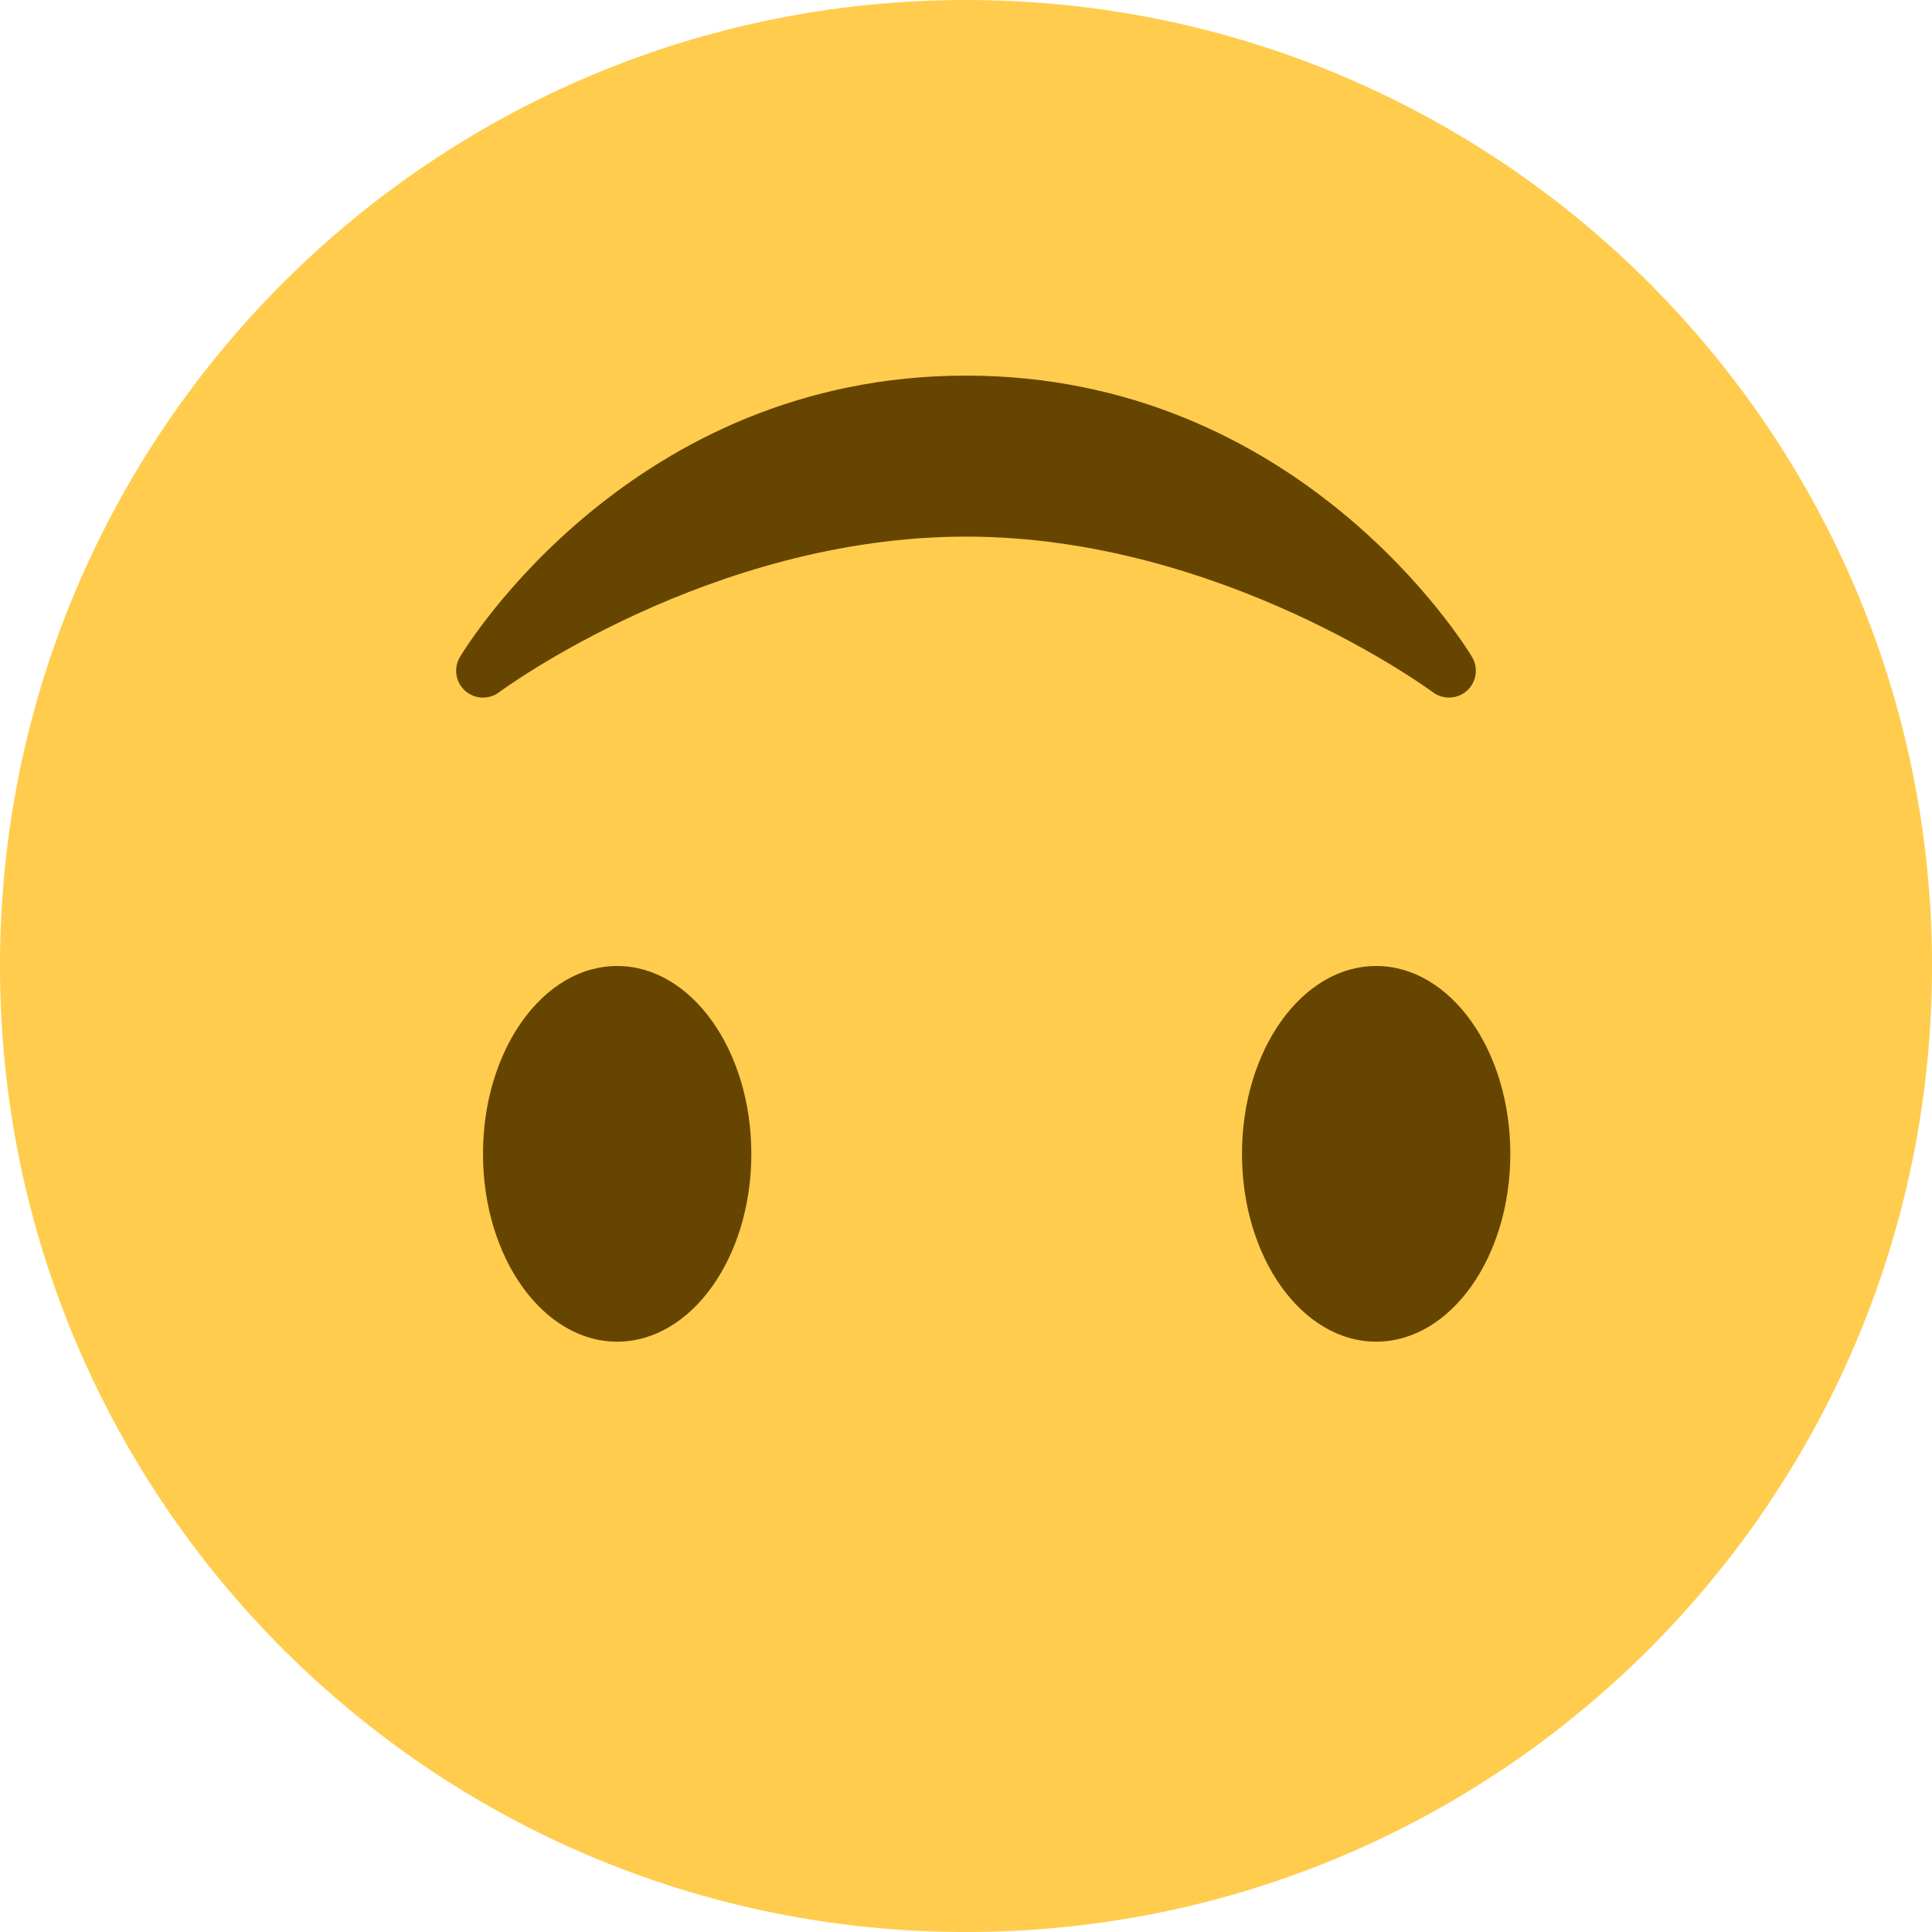
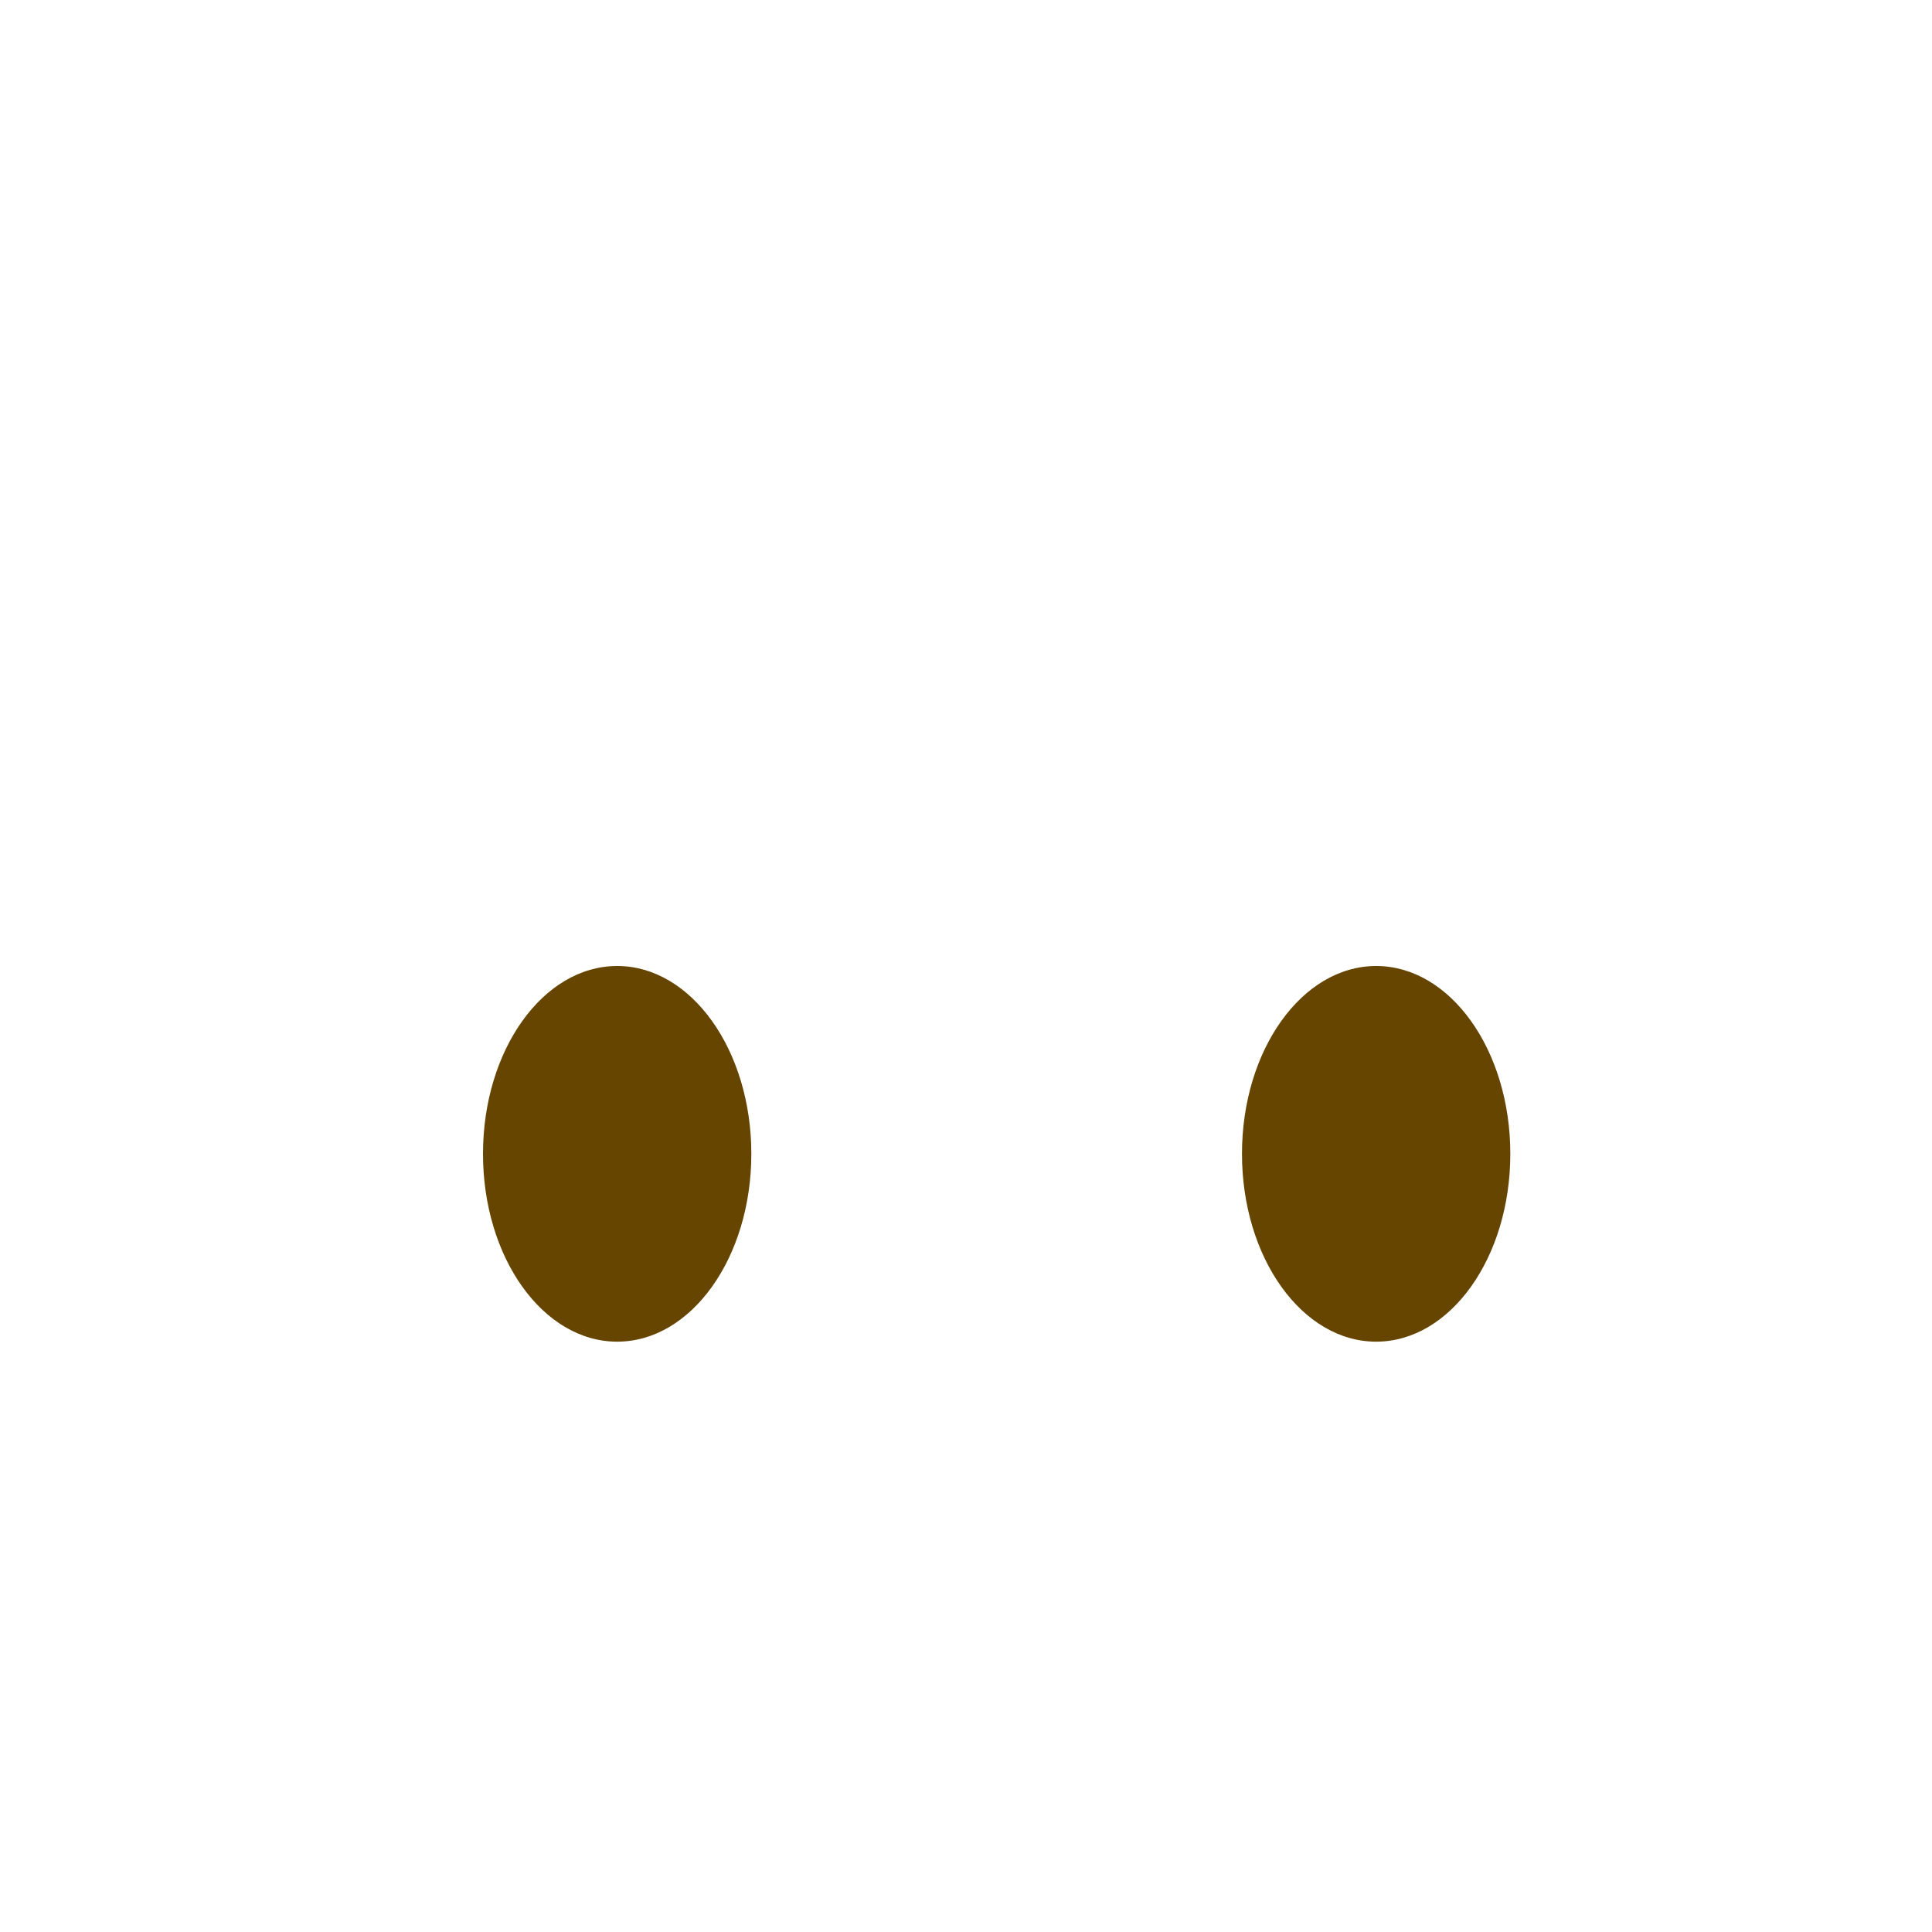
<svg xmlns="http://www.w3.org/2000/svg" version="1.1" id="Capa_1" x="0px" y="0px" viewBox="0 0 512 512" style="enable-background:new 0 0 512 512;" xml:space="preserve">
  <g transform="matrix(1.25 0 0 -1.25 0 45)">
    <g>
      <g>
-         <path style="fill:#FFCC4D;" d="M0-168.8C0-55.694,91.694,36,204.8,36s204.8-91.694,204.8-204.8s-91.694-204.8-204.8-204.8     S0-281.906,0-168.8" />
-         <path style="fill:#664500;" d="M98.588-110.432c2.025-1.832,5.052-1.946,7.225-0.33c0.444,0.33,44.624,32.996,98.987,32.996     c54.226,0,98.554-32.666,98.987-32.996c2.173-1.616,5.2-1.479,7.225,0.33c2.014,1.82,2.469,4.824,1.07,7.145     c-1.468,2.446-36.602,59.654-107.281,59.654S98.975-100.841,97.519-103.287C96.119-105.619,96.563-108.612,98.588-110.432" />
        <path id="SVGCleanerId_0" style="fill:#664500;" d="M159.289-208.622c0-22.005-12.732-39.822-28.444-39.822     S102.4-230.627,102.4-208.622c0,21.993,12.732,39.822,28.444,39.822S159.289-186.629,159.289-208.622" />
        <g transform="translate(13)">
          <path id="SVGCleanerId_0_1_" style="fill:#664500;" d="M307.2-208.622c0-22.005-12.732-39.822-28.444-39.822      s-28.444,17.818-28.444,39.822c0,21.993,12.732,39.822,28.444,39.822S307.2-186.629,307.2-208.622" />
        </g>
      </g>
    </g>
  </g>
  <g>
</g>
  <g>
</g>
  <g>
</g>
  <g>
</g>
  <g>
</g>
  <g>
</g>
  <g>
</g>
  <g>
</g>
  <g>
</g>
  <g>
</g>
  <g>
</g>
  <g>
</g>
  <g>
</g>
  <g>
</g>
  <g>
</g>
</svg>